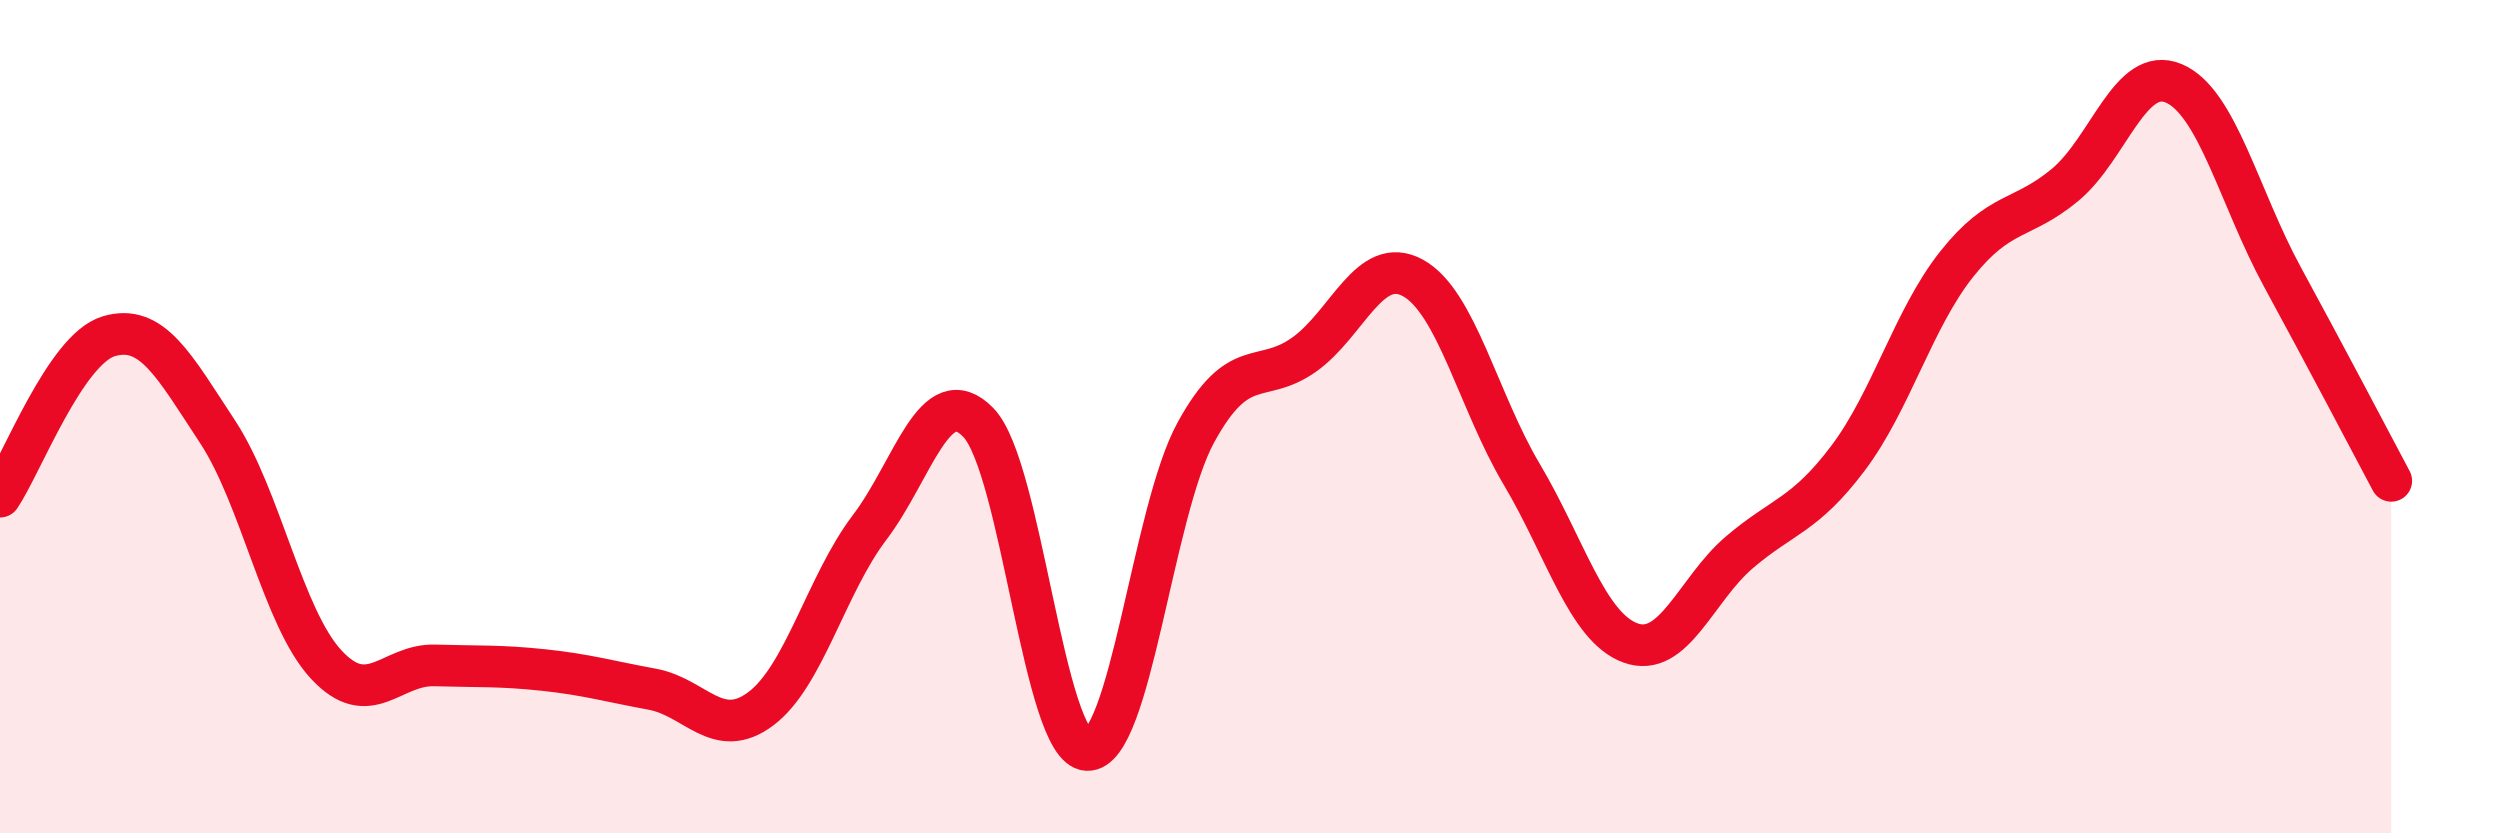
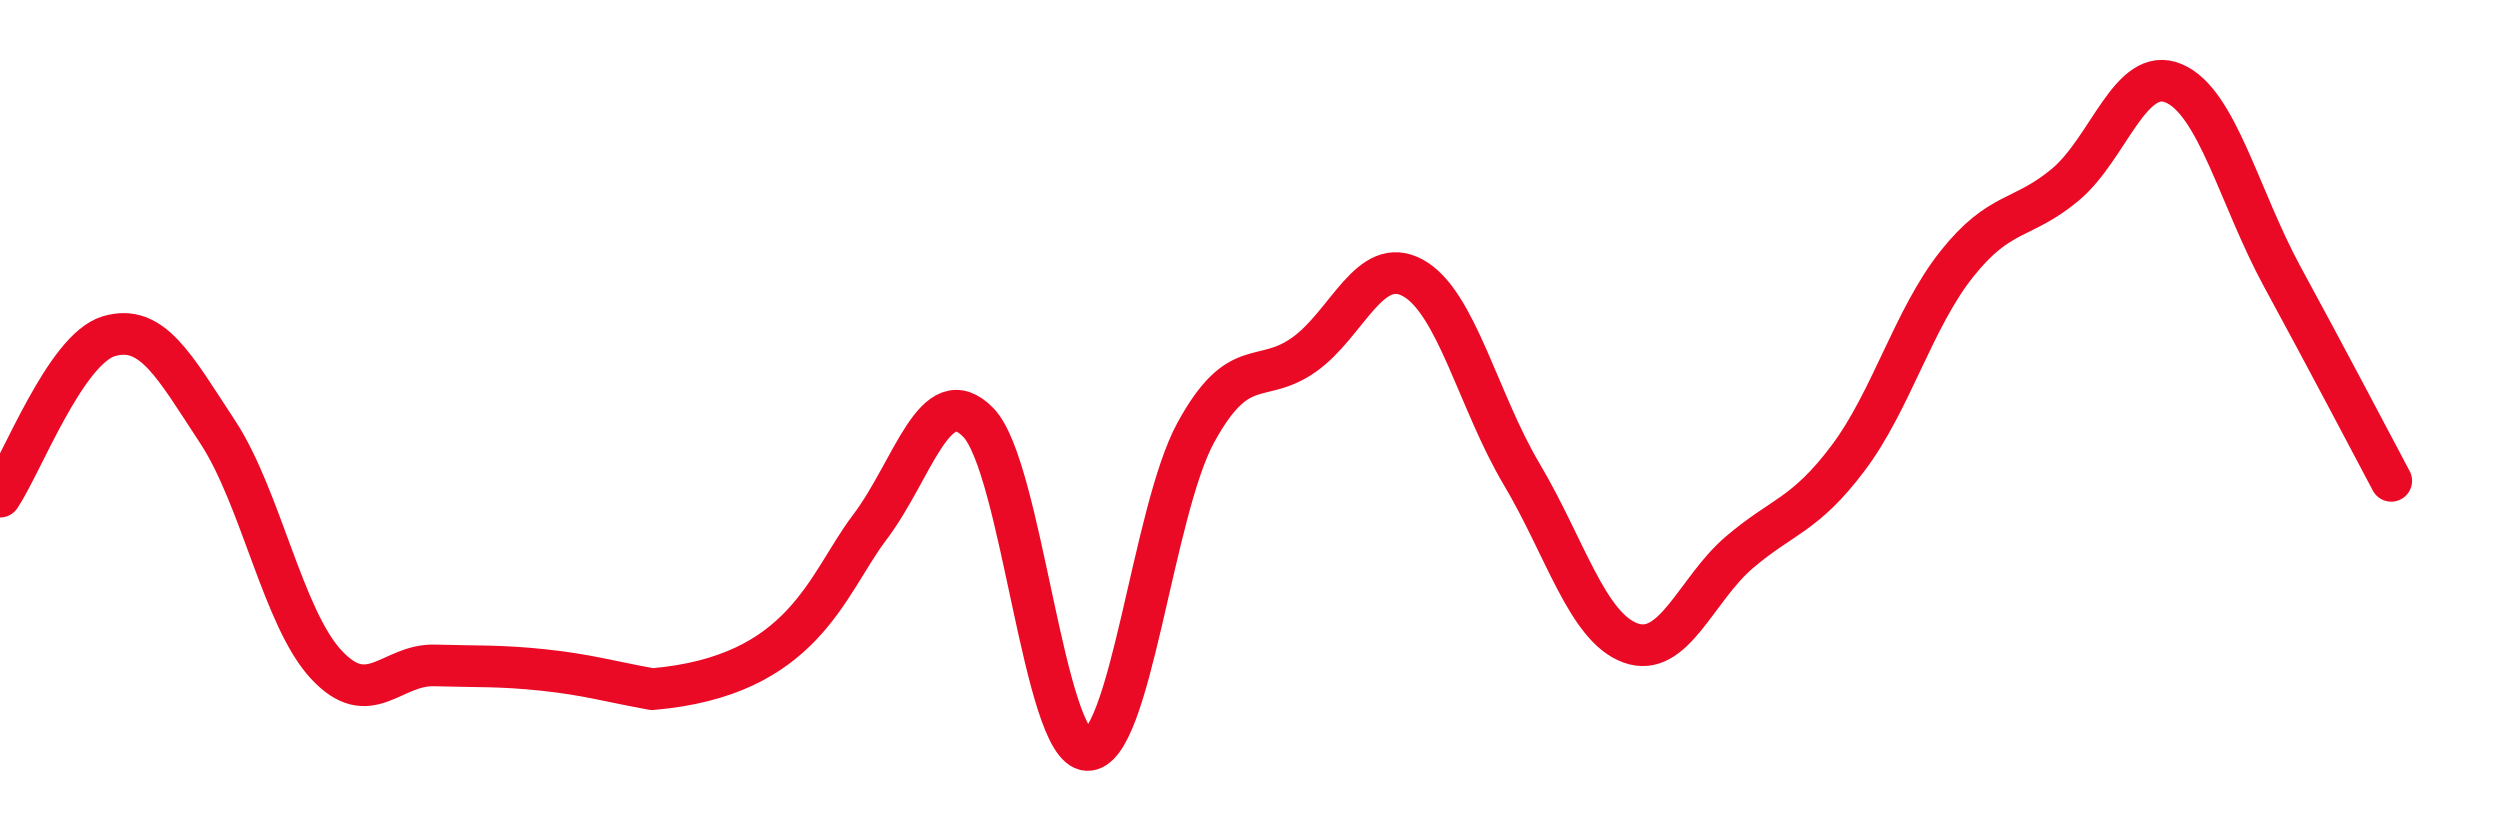
<svg xmlns="http://www.w3.org/2000/svg" width="60" height="20" viewBox="0 0 60 20">
-   <path d="M 0,11.92 C 0.52,11.15 1.57,8.38 2.61,8.07 C 3.65,7.76 4.18,8.78 5.22,10.36 C 6.26,11.94 6.79,14.83 7.83,15.95 C 8.87,17.07 9.39,15.94 10.43,15.97 C 11.47,16 12,15.97 13.04,16.08 C 14.08,16.19 14.61,16.35 15.65,16.54 C 16.69,16.73 17.22,17.79 18.26,17.01 C 19.3,16.23 19.83,14.03 20.87,12.66 C 21.91,11.29 22.44,9.07 23.48,10.14 C 24.52,11.21 25.05,17.95 26.09,18 C 27.13,18.05 27.66,12.28 28.7,10.38 C 29.74,8.48 30.26,9.25 31.3,8.51 C 32.34,7.77 32.87,6.1 33.91,6.67 C 34.95,7.24 35.48,9.63 36.52,11.38 C 37.56,13.13 38.09,15.05 39.13,15.43 C 40.17,15.81 40.7,14.15 41.74,13.26 C 42.78,12.37 43.31,12.38 44.35,11 C 45.39,9.62 45.92,7.65 46.96,6.34 C 48,5.03 48.53,5.3 49.57,4.43 C 50.61,3.56 51.13,1.56 52.17,2 C 53.21,2.44 53.74,4.74 54.78,6.65 C 55.82,8.56 56.87,10.56 57.39,11.54L57.39 20L0 20Z" fill="#EB0A25" opacity="0.1" stroke-linecap="round" stroke-linejoin="round" />
-   <path d="M 0,11.92 C 0.52,11.15 1.57,8.38 2.61,8.07 C 3.65,7.76 4.18,8.78 5.22,10.36 C 6.26,11.94 6.79,14.83 7.83,15.95 C 8.87,17.07 9.39,15.94 10.43,15.97 C 11.47,16 12,15.97 13.04,16.08 C 14.08,16.19 14.61,16.35 15.65,16.54 C 16.69,16.73 17.22,17.79 18.26,17.01 C 19.3,16.23 19.83,14.03 20.87,12.66 C 21.91,11.29 22.44,9.07 23.48,10.14 C 24.52,11.21 25.05,17.95 26.09,18 C 27.13,18.05 27.66,12.28 28.7,10.38 C 29.74,8.48 30.26,9.25 31.3,8.51 C 32.34,7.77 32.87,6.1 33.91,6.67 C 34.95,7.24 35.48,9.63 36.52,11.38 C 37.56,13.13 38.09,15.05 39.13,15.43 C 40.17,15.81 40.7,14.15 41.74,13.26 C 42.78,12.37 43.31,12.38 44.35,11 C 45.39,9.62 45.92,7.65 46.96,6.34 C 48,5.03 48.53,5.3 49.57,4.43 C 50.61,3.56 51.13,1.56 52.17,2 C 53.21,2.44 53.74,4.74 54.78,6.65 C 55.82,8.56 56.87,10.56 57.39,11.54" stroke="#EB0A25" stroke-width="1" fill="none" stroke-linecap="round" stroke-linejoin="round" />
+   <path d="M 0,11.92 C 0.52,11.15 1.57,8.38 2.61,8.07 C 3.65,7.76 4.18,8.78 5.22,10.36 C 6.26,11.94 6.79,14.83 7.83,15.95 C 8.87,17.07 9.39,15.94 10.43,15.97 C 11.47,16 12,15.97 13.04,16.08 C 14.08,16.19 14.61,16.35 15.65,16.54 C 19.3,16.23 19.83,14.03 20.87,12.66 C 21.91,11.29 22.44,9.07 23.48,10.14 C 24.52,11.21 25.05,17.95 26.09,18 C 27.13,18.05 27.66,12.28 28.7,10.38 C 29.74,8.48 30.26,9.25 31.3,8.51 C 32.34,7.77 32.87,6.1 33.91,6.67 C 34.95,7.24 35.48,9.63 36.52,11.38 C 37.56,13.13 38.09,15.05 39.13,15.43 C 40.17,15.81 40.7,14.15 41.74,13.26 C 42.78,12.37 43.31,12.38 44.35,11 C 45.39,9.62 45.92,7.65 46.96,6.34 C 48,5.03 48.53,5.3 49.57,4.43 C 50.61,3.56 51.13,1.56 52.17,2 C 53.21,2.44 53.74,4.74 54.78,6.65 C 55.82,8.56 56.87,10.56 57.39,11.54" stroke="#EB0A25" stroke-width="1" fill="none" stroke-linecap="round" stroke-linejoin="round" />
</svg>